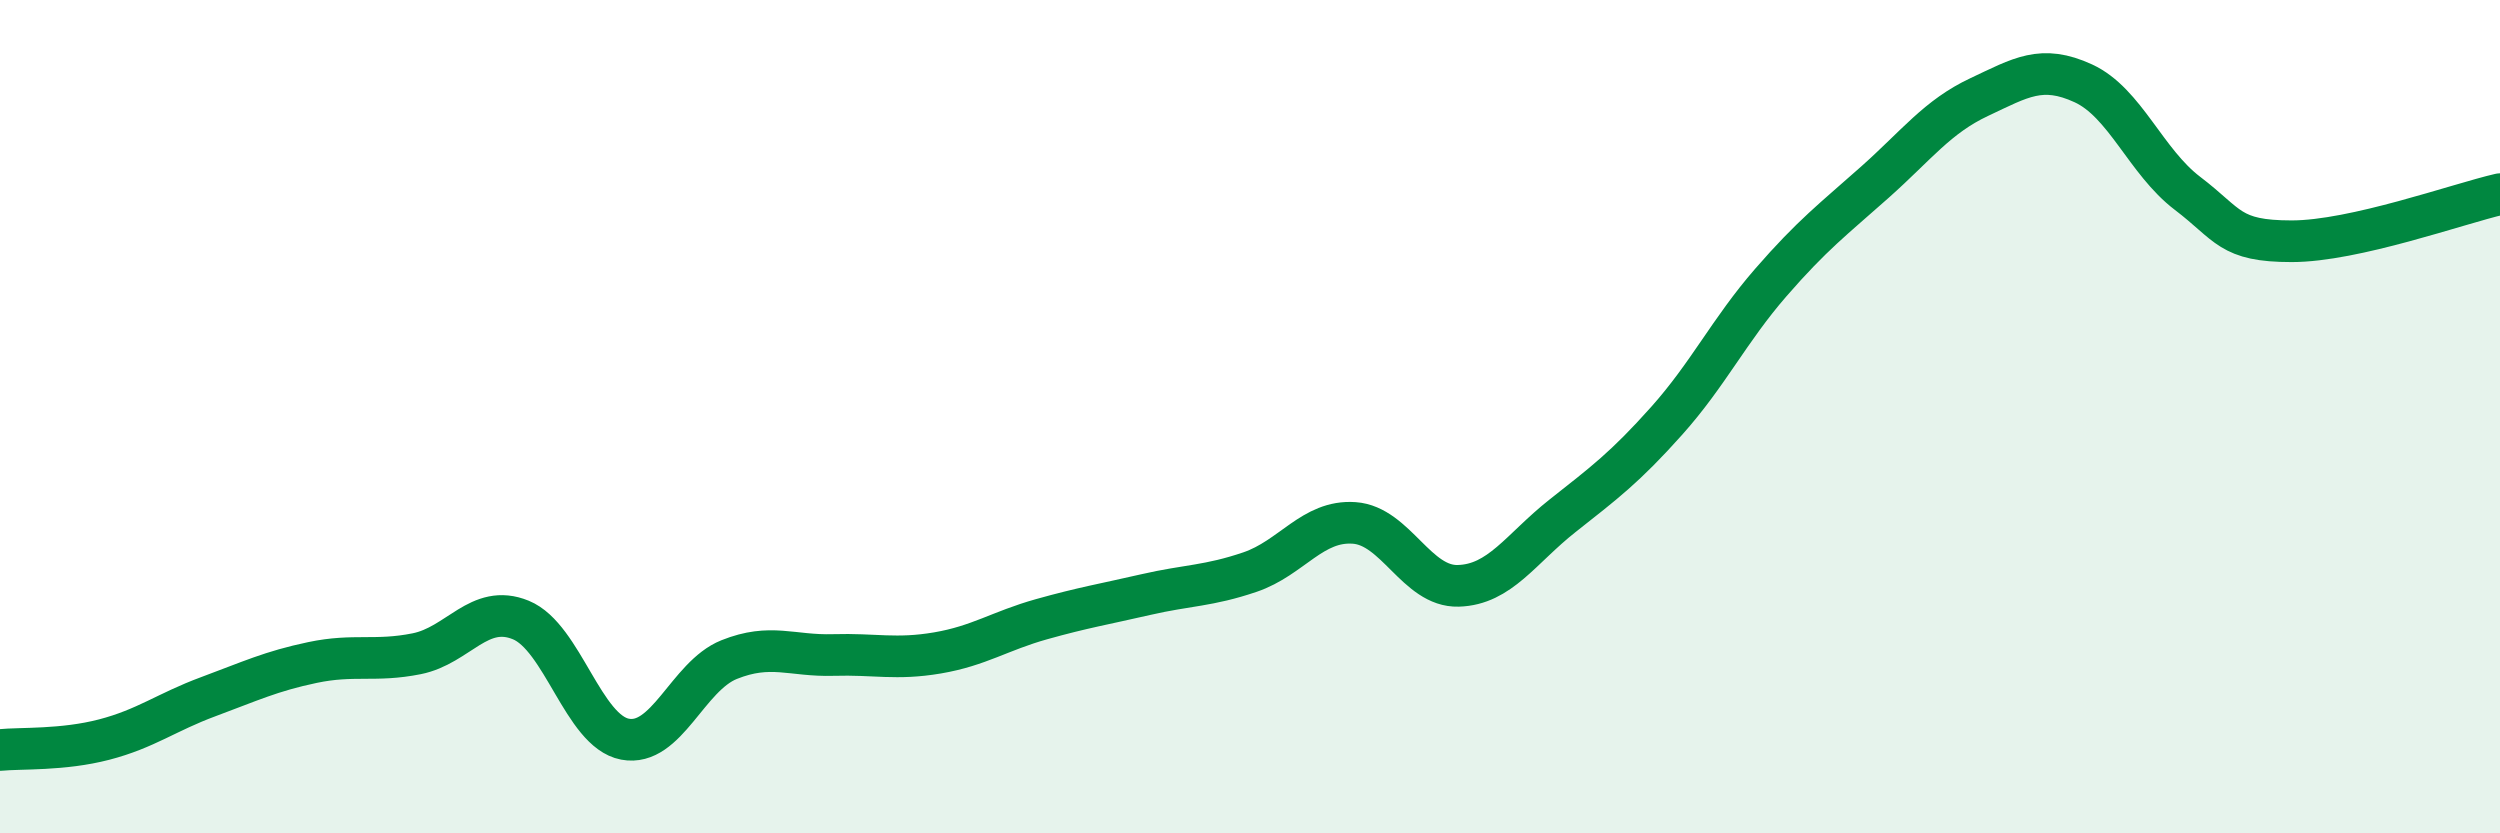
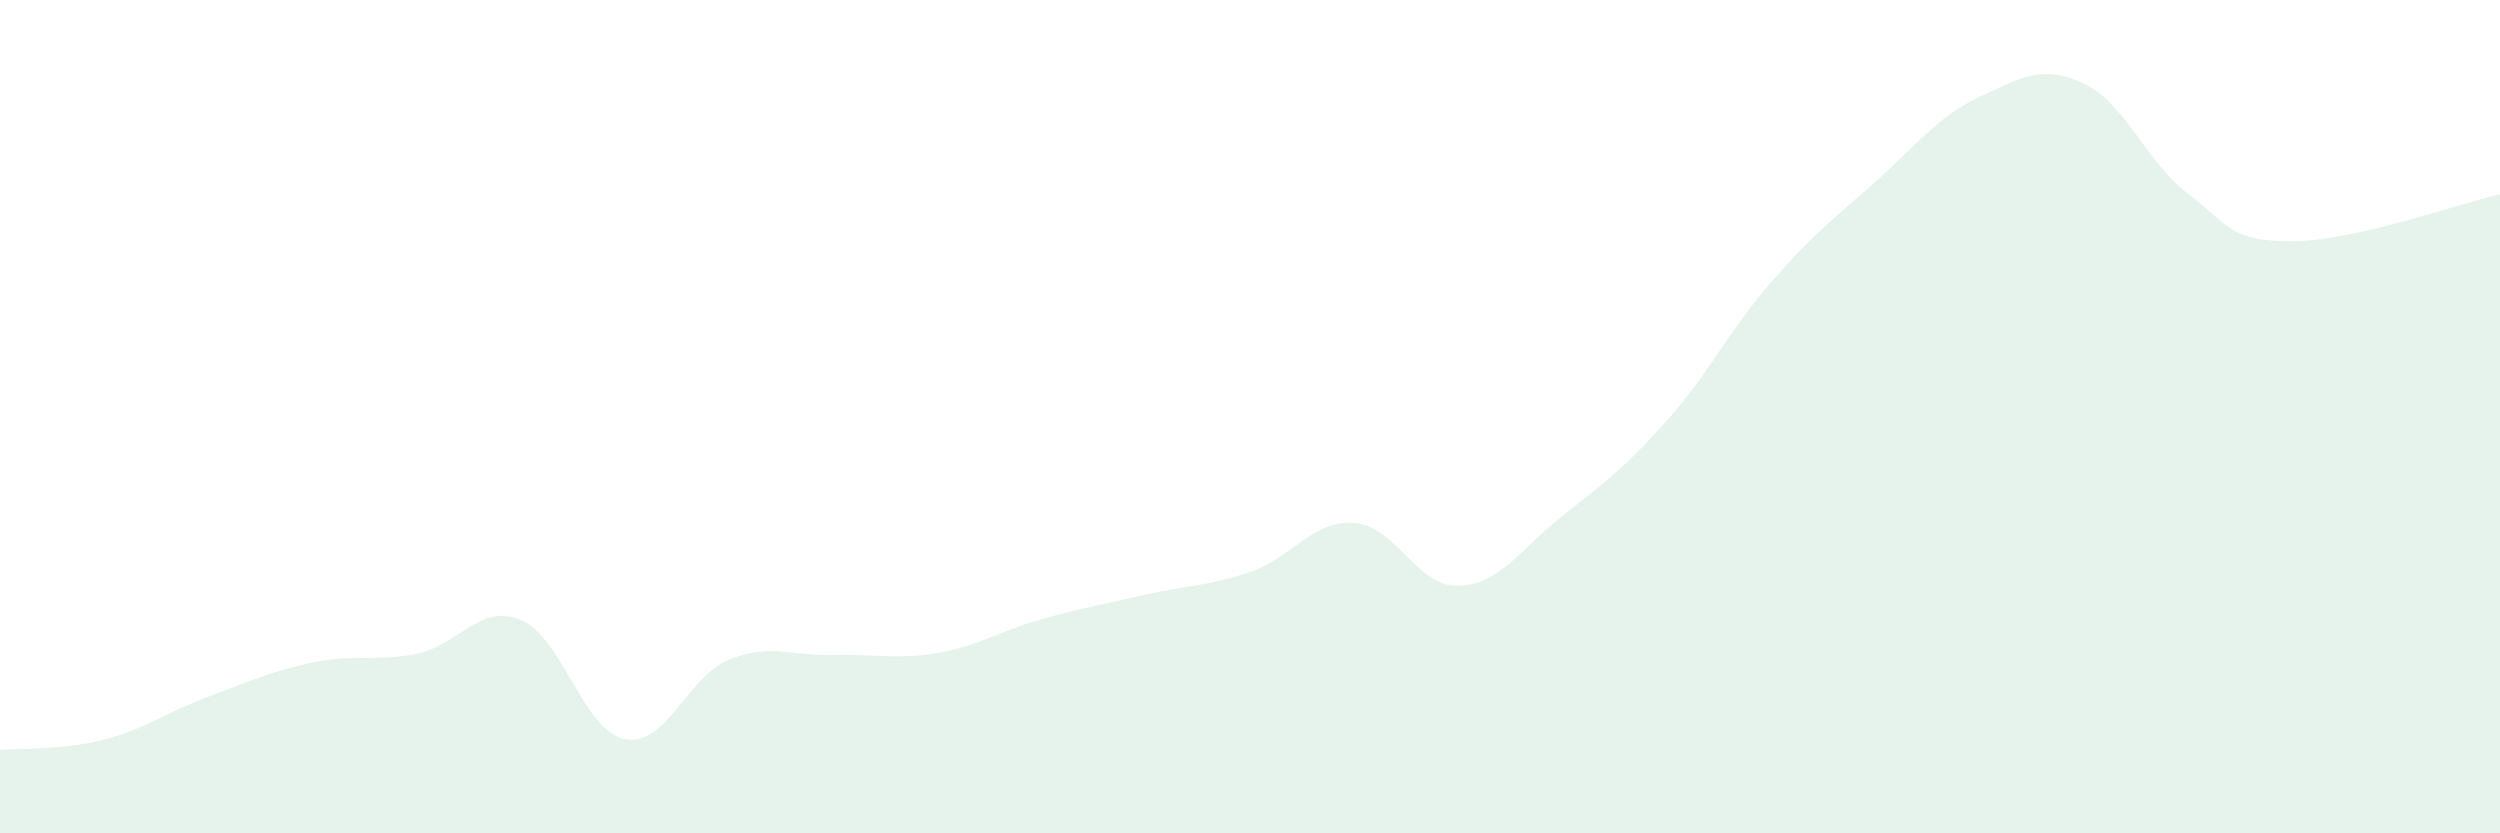
<svg xmlns="http://www.w3.org/2000/svg" width="60" height="20" viewBox="0 0 60 20">
  <path d="M 0,18 C 0.5,17.95 1.5,18.01 2.5,17.75 C 3.5,17.49 4,17.09 5,16.72 C 6,16.35 6.5,16.11 7.5,15.9 C 8.5,15.69 9,15.89 10,15.69 C 11,15.49 11.5,14.47 12.5,14.88 C 13.5,15.29 14,17.55 15,17.74 C 16,17.93 16.5,16.23 17.5,15.83 C 18.5,15.43 19,15.75 20,15.72 C 21,15.69 21.5,15.84 22.5,15.67 C 23.5,15.5 24,15.14 25,14.86 C 26,14.58 26.5,14.5 27.5,14.27 C 28.5,14.04 29,14.07 30,13.73 C 31,13.39 31.5,12.48 32.5,12.55 C 33.5,12.62 34,14.09 35,14.06 C 36,14.03 36.5,13.17 37.5,12.38 C 38.5,11.59 39,11.22 40,10.1 C 41,8.98 41.5,7.93 42.5,6.78 C 43.5,5.63 44,5.26 45,4.37 C 46,3.48 46.5,2.8 47.5,2.33 C 48.5,1.86 49,1.54 50,2 C 51,2.46 51.5,3.88 52.5,4.64 C 53.5,5.4 53.5,5.79 55,5.79 C 56.5,5.79 59,4.89 60,4.66L60 20L0 20Z" fill="#008740" opacity="0.1" stroke-linecap="round" stroke-linejoin="round" />
-   <path d="M 0,18 C 0.5,17.95 1.5,18.01 2.5,17.75 C 3.5,17.49 4,17.09 5,16.72 C 6,16.35 6.5,16.11 7.5,15.9 C 8.5,15.69 9,15.89 10,15.69 C 11,15.49 11.5,14.47 12.5,14.88 C 13.5,15.29 14,17.55 15,17.74 C 16,17.93 16.5,16.23 17.5,15.83 C 18.5,15.43 19,15.75 20,15.72 C 21,15.69 21.5,15.84 22.5,15.67 C 23.5,15.5 24,15.14 25,14.86 C 26,14.58 26.5,14.5 27.5,14.27 C 28.5,14.04 29,14.07 30,13.73 C 31,13.39 31.5,12.48 32.5,12.55 C 33.5,12.62 34,14.09 35,14.06 C 36,14.03 36.5,13.17 37.5,12.38 C 38.5,11.59 39,11.22 40,10.1 C 41,8.98 41.5,7.93 42.5,6.78 C 43.5,5.63 44,5.26 45,4.37 C 46,3.48 46.5,2.8 47.5,2.33 C 48.5,1.86 49,1.54 50,2 C 51,2.46 51.5,3.88 52.5,4.64 C 53.5,5.4 53.5,5.79 55,5.79 C 56.5,5.79 59,4.89 60,4.66" stroke="#008740" stroke-width="1" fill="none" stroke-linecap="round" stroke-linejoin="round" />
</svg>